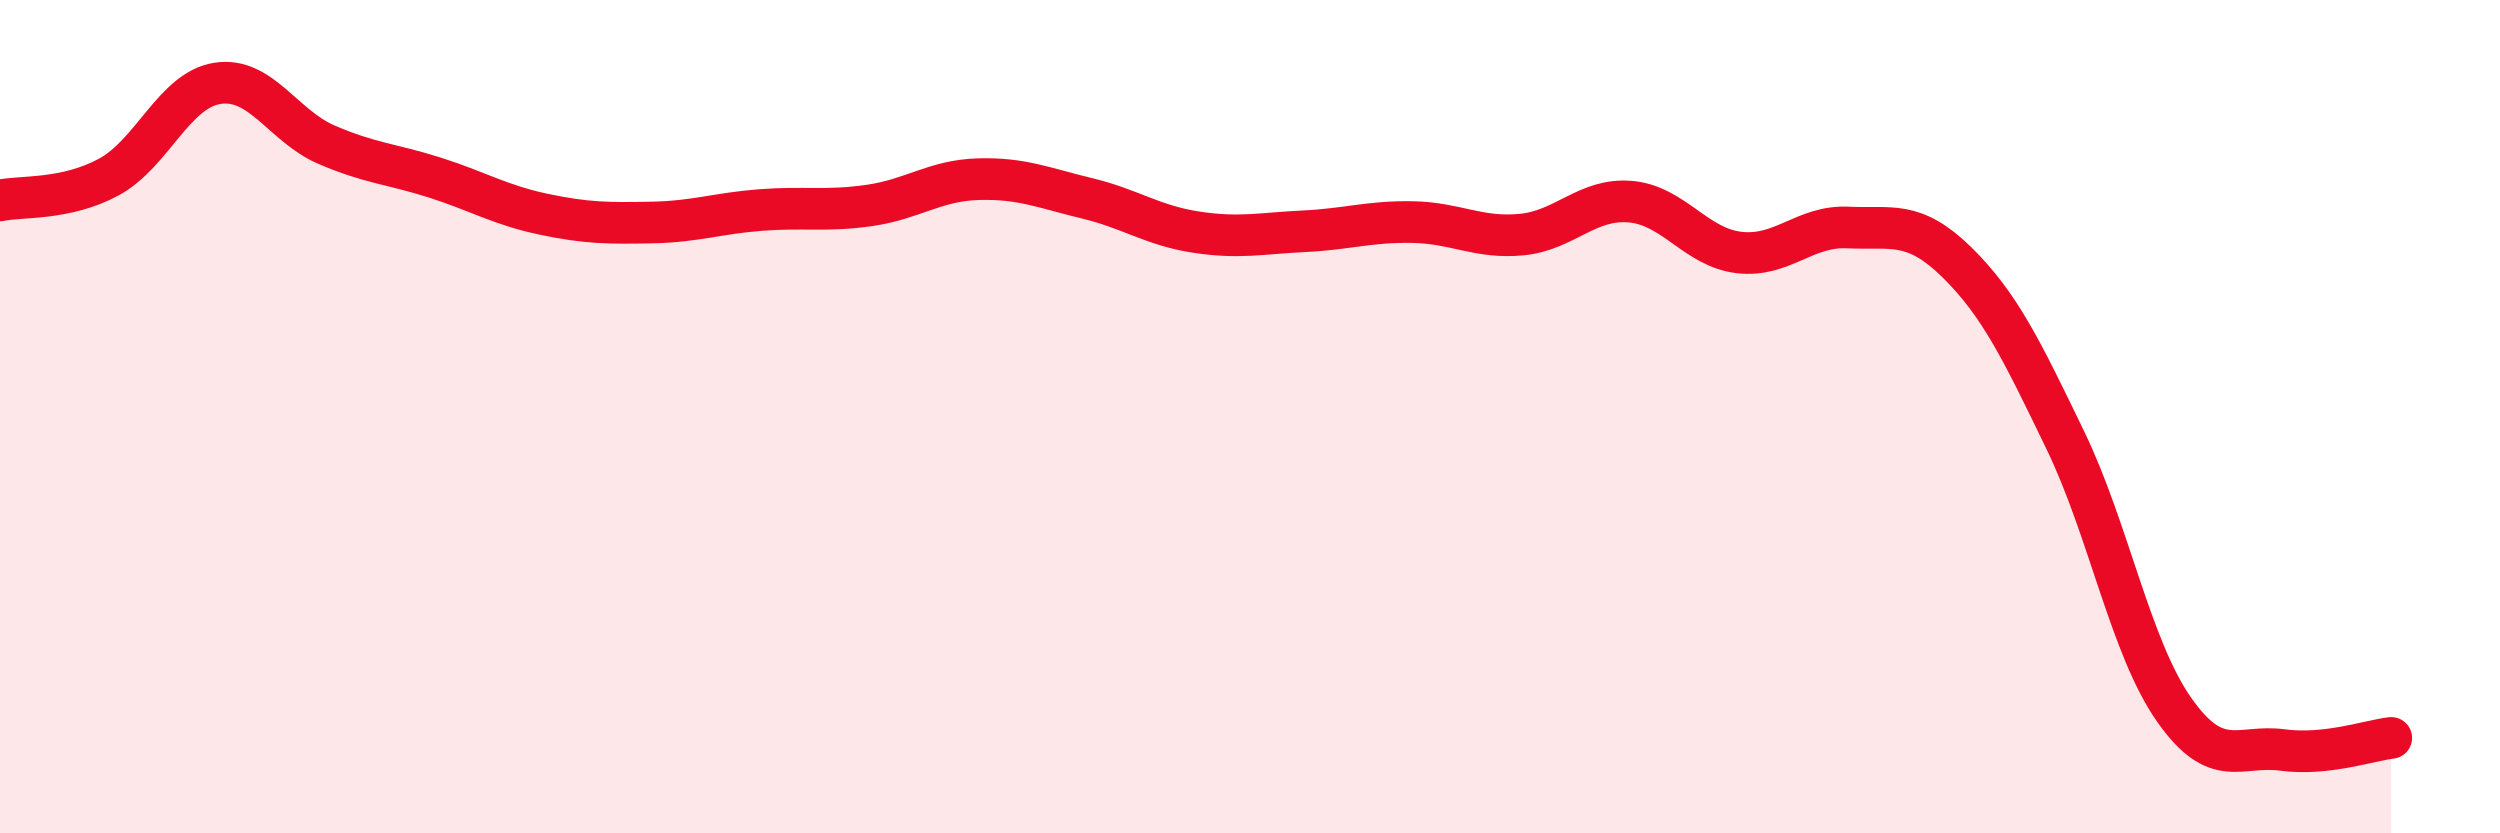
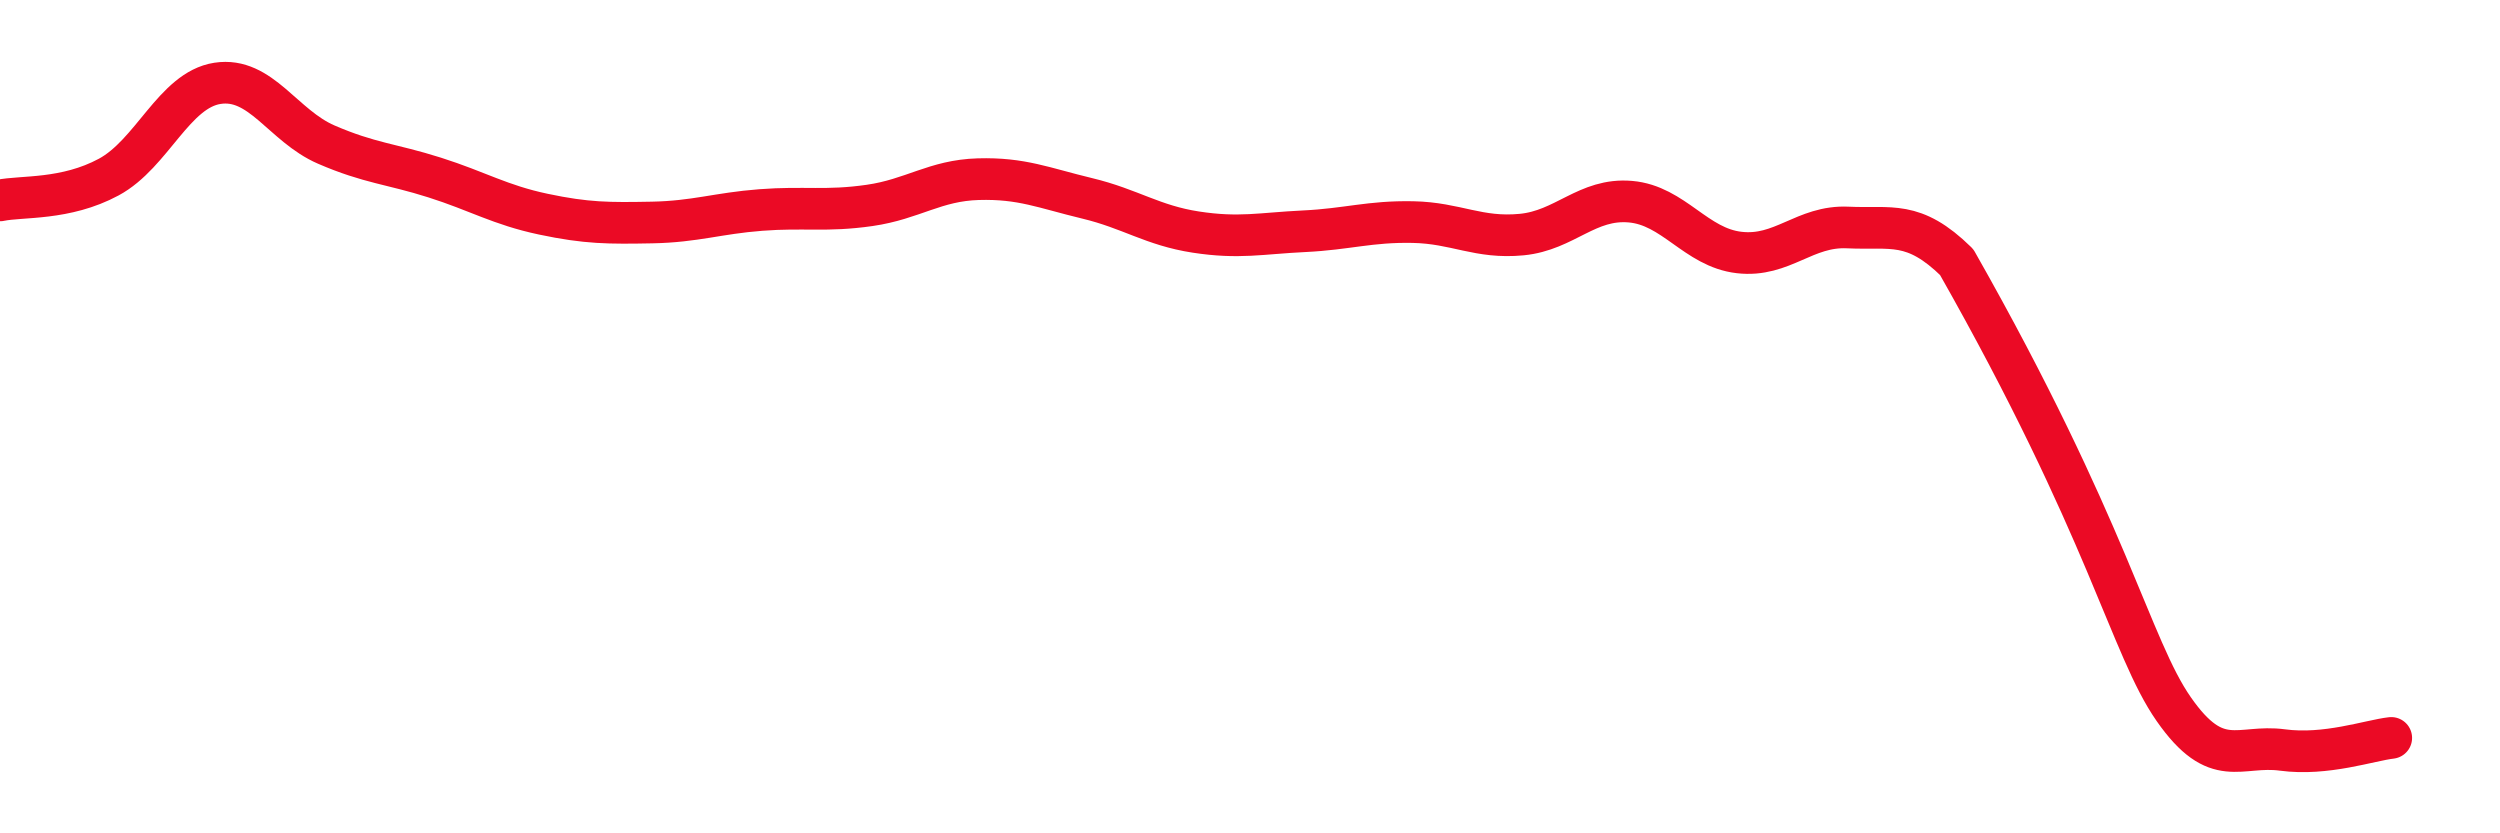
<svg xmlns="http://www.w3.org/2000/svg" width="60" height="20" viewBox="0 0 60 20">
-   <path d="M 0,4.81 C 0.52,4.7 1.57,4.81 2.61,4.25 C 3.65,3.69 4.18,2.16 5.22,2 C 6.26,1.84 6.79,3.02 7.83,3.47 C 8.87,3.92 9.39,3.93 10.43,4.26 C 11.47,4.59 12,4.92 13.04,5.14 C 14.08,5.36 14.61,5.36 15.65,5.34 C 16.69,5.32 17.22,5.12 18.26,5.04 C 19.3,4.96 19.83,5.08 20.87,4.93 C 21.91,4.78 22.44,4.33 23.48,4.3 C 24.52,4.27 25.05,4.51 26.09,4.76 C 27.13,5.01 27.66,5.41 28.7,5.57 C 29.74,5.73 30.26,5.6 31.3,5.55 C 32.34,5.5 32.87,5.31 33.91,5.33 C 34.95,5.35 35.48,5.73 36.52,5.63 C 37.56,5.53 38.09,4.75 39.13,4.84 C 40.17,4.93 40.7,5.94 41.74,6.06 C 42.78,6.18 43.31,5.41 44.35,5.46 C 45.39,5.51 45.92,5.27 46.96,6.29 C 48,7.31 48.53,8.42 49.57,10.57 C 50.61,12.72 51.13,15.53 52.17,17.02 C 53.21,18.51 53.74,17.86 54.78,18 C 55.82,18.14 56.87,17.77 57.39,17.71L57.39 20L0 20Z" fill="#EB0A25" opacity="0.1" stroke-linecap="round" stroke-linejoin="round" />
-   <path d="M 0,4.81 C 0.52,4.7 1.57,4.81 2.61,4.25 C 3.65,3.69 4.18,2.16 5.22,2 C 6.26,1.84 6.79,3.02 7.83,3.47 C 8.87,3.92 9.39,3.93 10.43,4.26 C 11.47,4.59 12,4.92 13.04,5.14 C 14.08,5.36 14.61,5.36 15.65,5.34 C 16.69,5.32 17.22,5.12 18.26,5.04 C 19.3,4.96 19.83,5.08 20.87,4.93 C 21.91,4.78 22.44,4.33 23.48,4.3 C 24.52,4.27 25.05,4.51 26.09,4.76 C 27.13,5.01 27.66,5.41 28.7,5.57 C 29.74,5.73 30.26,5.6 31.3,5.55 C 32.34,5.5 32.87,5.31 33.91,5.33 C 34.95,5.35 35.48,5.73 36.52,5.63 C 37.56,5.53 38.09,4.75 39.13,4.84 C 40.17,4.93 40.7,5.94 41.74,6.06 C 42.78,6.18 43.31,5.41 44.35,5.46 C 45.39,5.51 45.92,5.27 46.96,6.29 C 48,7.31 48.53,8.42 49.57,10.57 C 50.61,12.72 51.13,15.53 52.17,17.02 C 53.21,18.51 53.74,17.86 54.78,18 C 55.82,18.14 56.87,17.77 57.39,17.71" stroke="#EB0A25" stroke-width="1" fill="none" stroke-linecap="round" stroke-linejoin="round" />
+   <path d="M 0,4.81 C 0.52,4.7 1.57,4.81 2.61,4.25 C 3.65,3.69 4.18,2.16 5.22,2 C 6.26,1.84 6.79,3.02 7.83,3.47 C 8.87,3.92 9.39,3.93 10.43,4.26 C 11.47,4.59 12,4.92 13.04,5.14 C 14.08,5.36 14.61,5.36 15.65,5.34 C 16.69,5.32 17.22,5.12 18.26,5.04 C 19.3,4.96 19.83,5.08 20.87,4.93 C 21.91,4.78 22.44,4.33 23.48,4.3 C 24.52,4.27 25.05,4.51 26.09,4.76 C 27.13,5.01 27.66,5.41 28.7,5.57 C 29.74,5.73 30.26,5.6 31.3,5.55 C 32.34,5.5 32.87,5.31 33.91,5.33 C 34.95,5.35 35.48,5.73 36.52,5.63 C 37.56,5.53 38.09,4.75 39.13,4.84 C 40.17,4.93 40.7,5.94 41.74,6.06 C 42.78,6.18 43.31,5.41 44.35,5.46 C 45.39,5.51 45.92,5.27 46.96,6.29 C 50.61,12.72 51.13,15.53 52.17,17.02 C 53.21,18.51 53.74,17.86 54.78,18 C 55.82,18.14 56.87,17.77 57.39,17.71" stroke="#EB0A25" stroke-width="1" fill="none" stroke-linecap="round" stroke-linejoin="round" />
</svg>